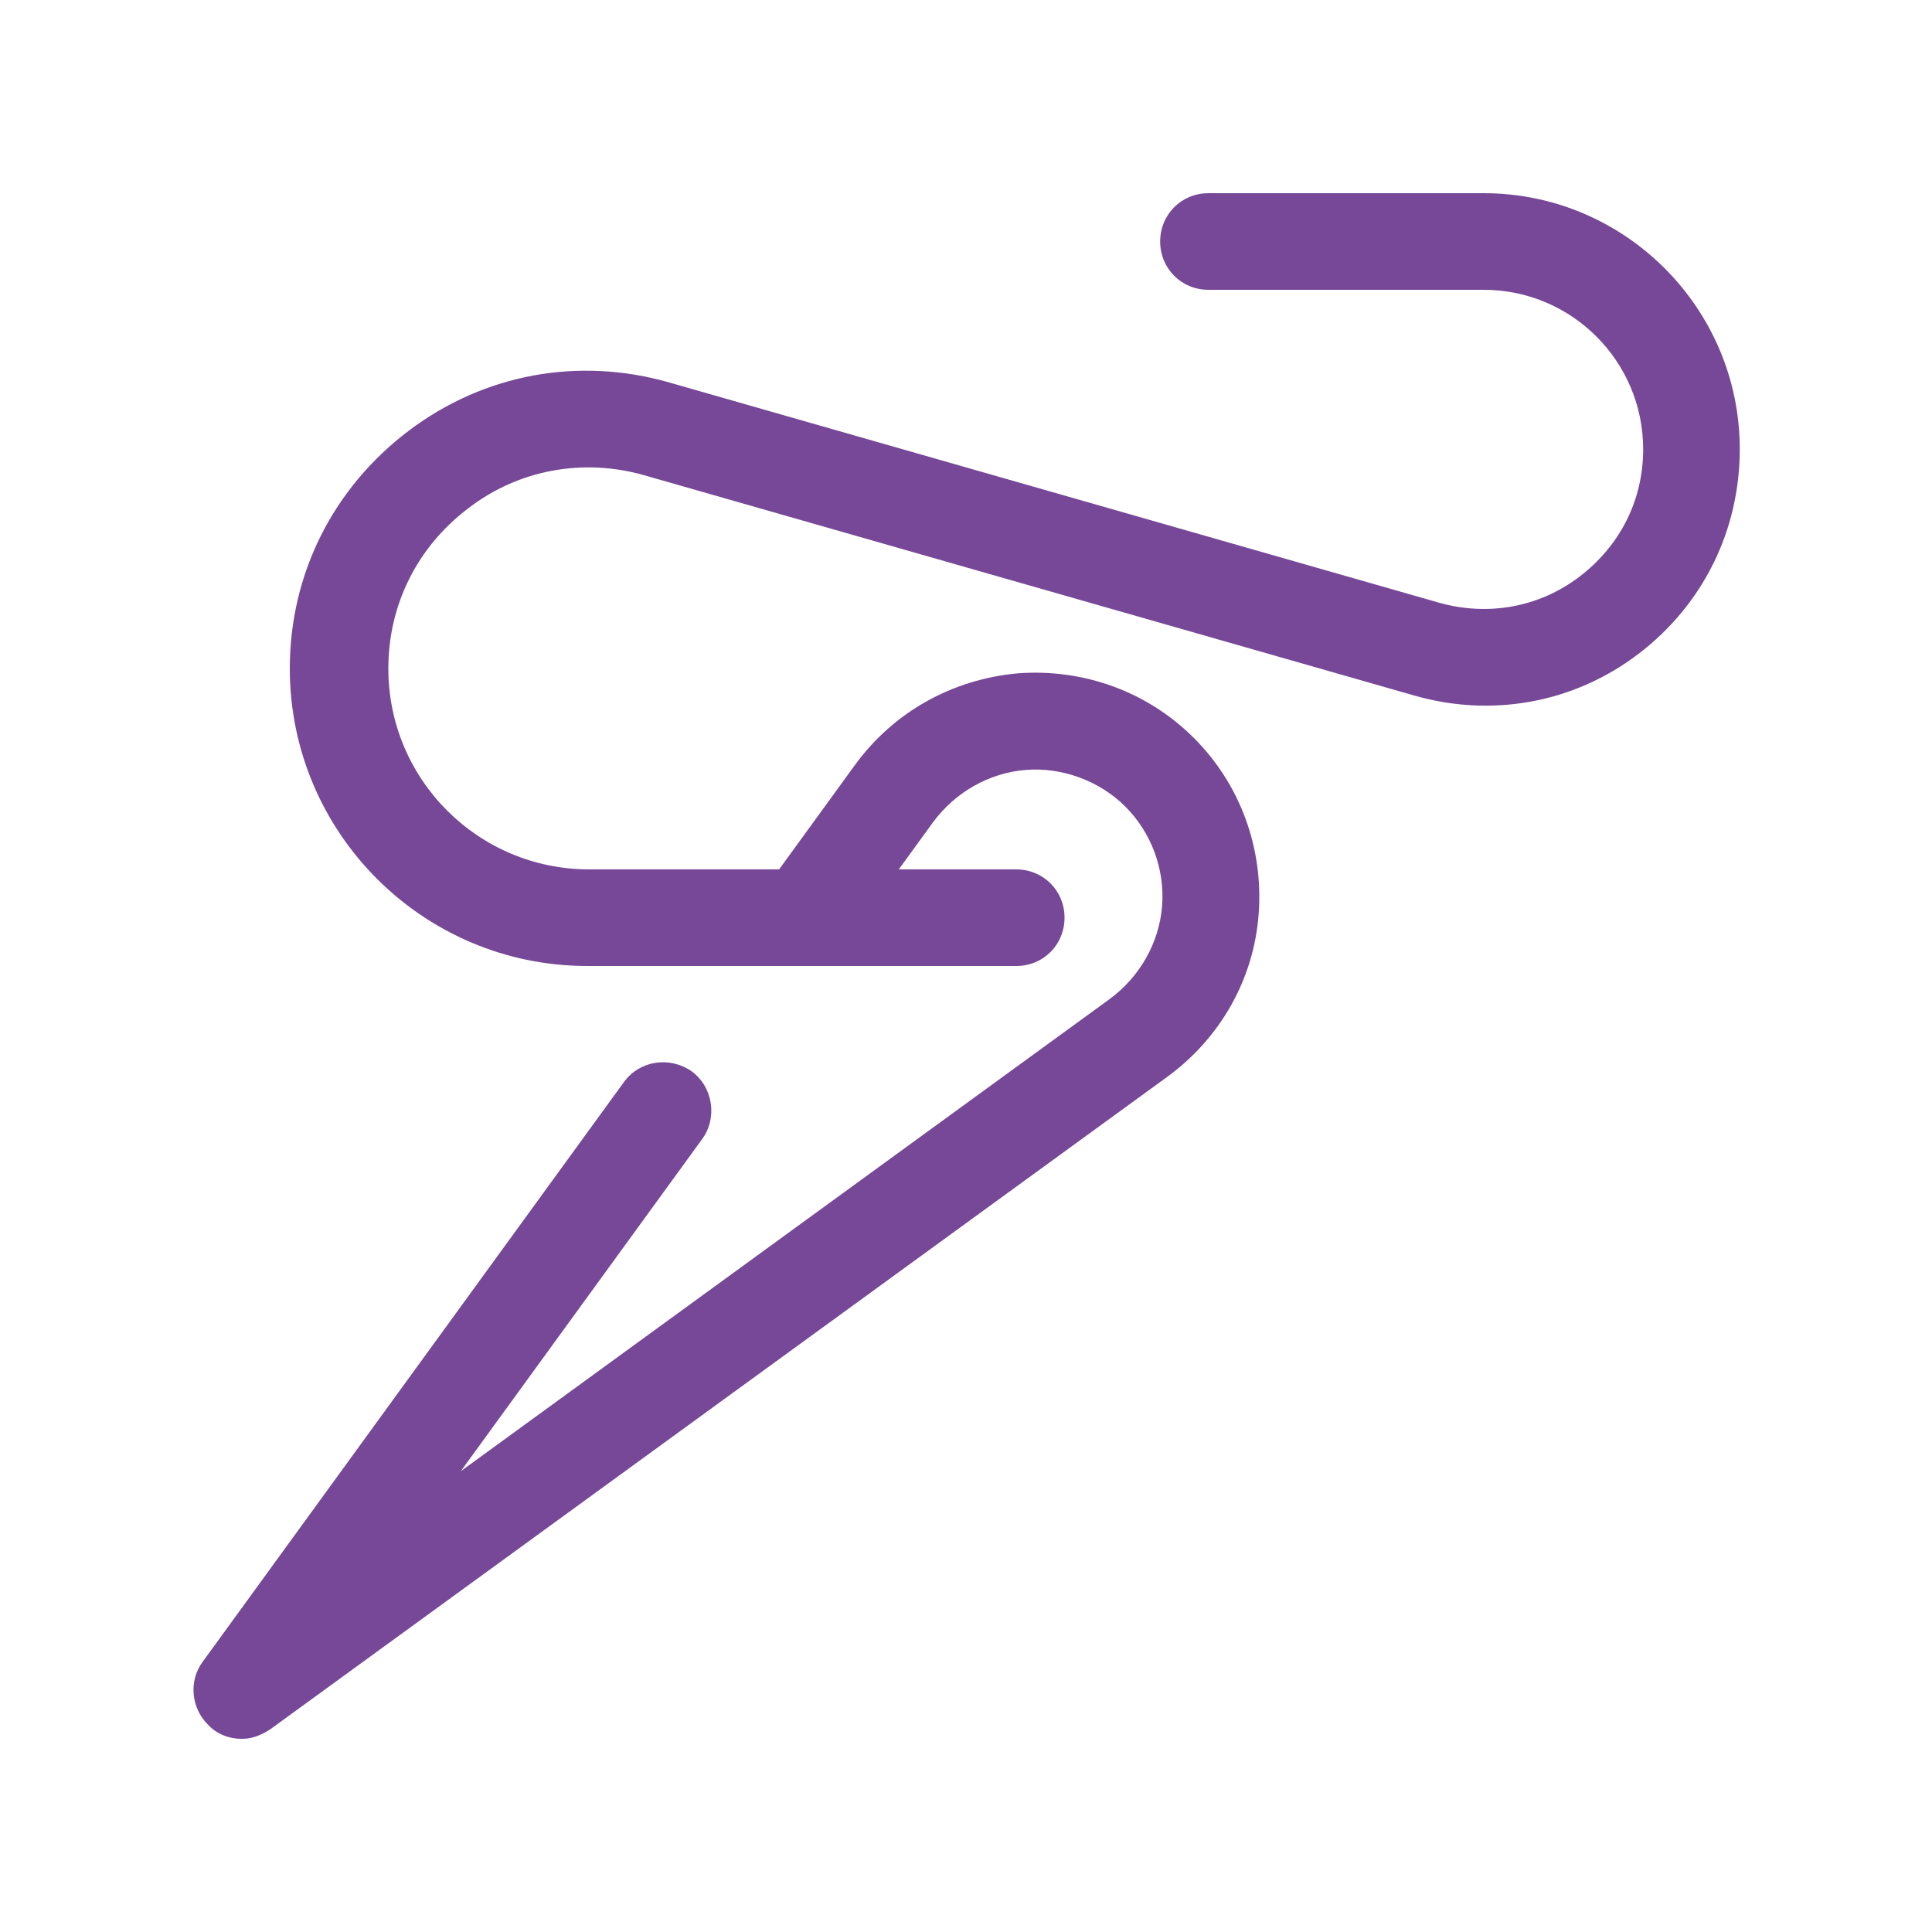
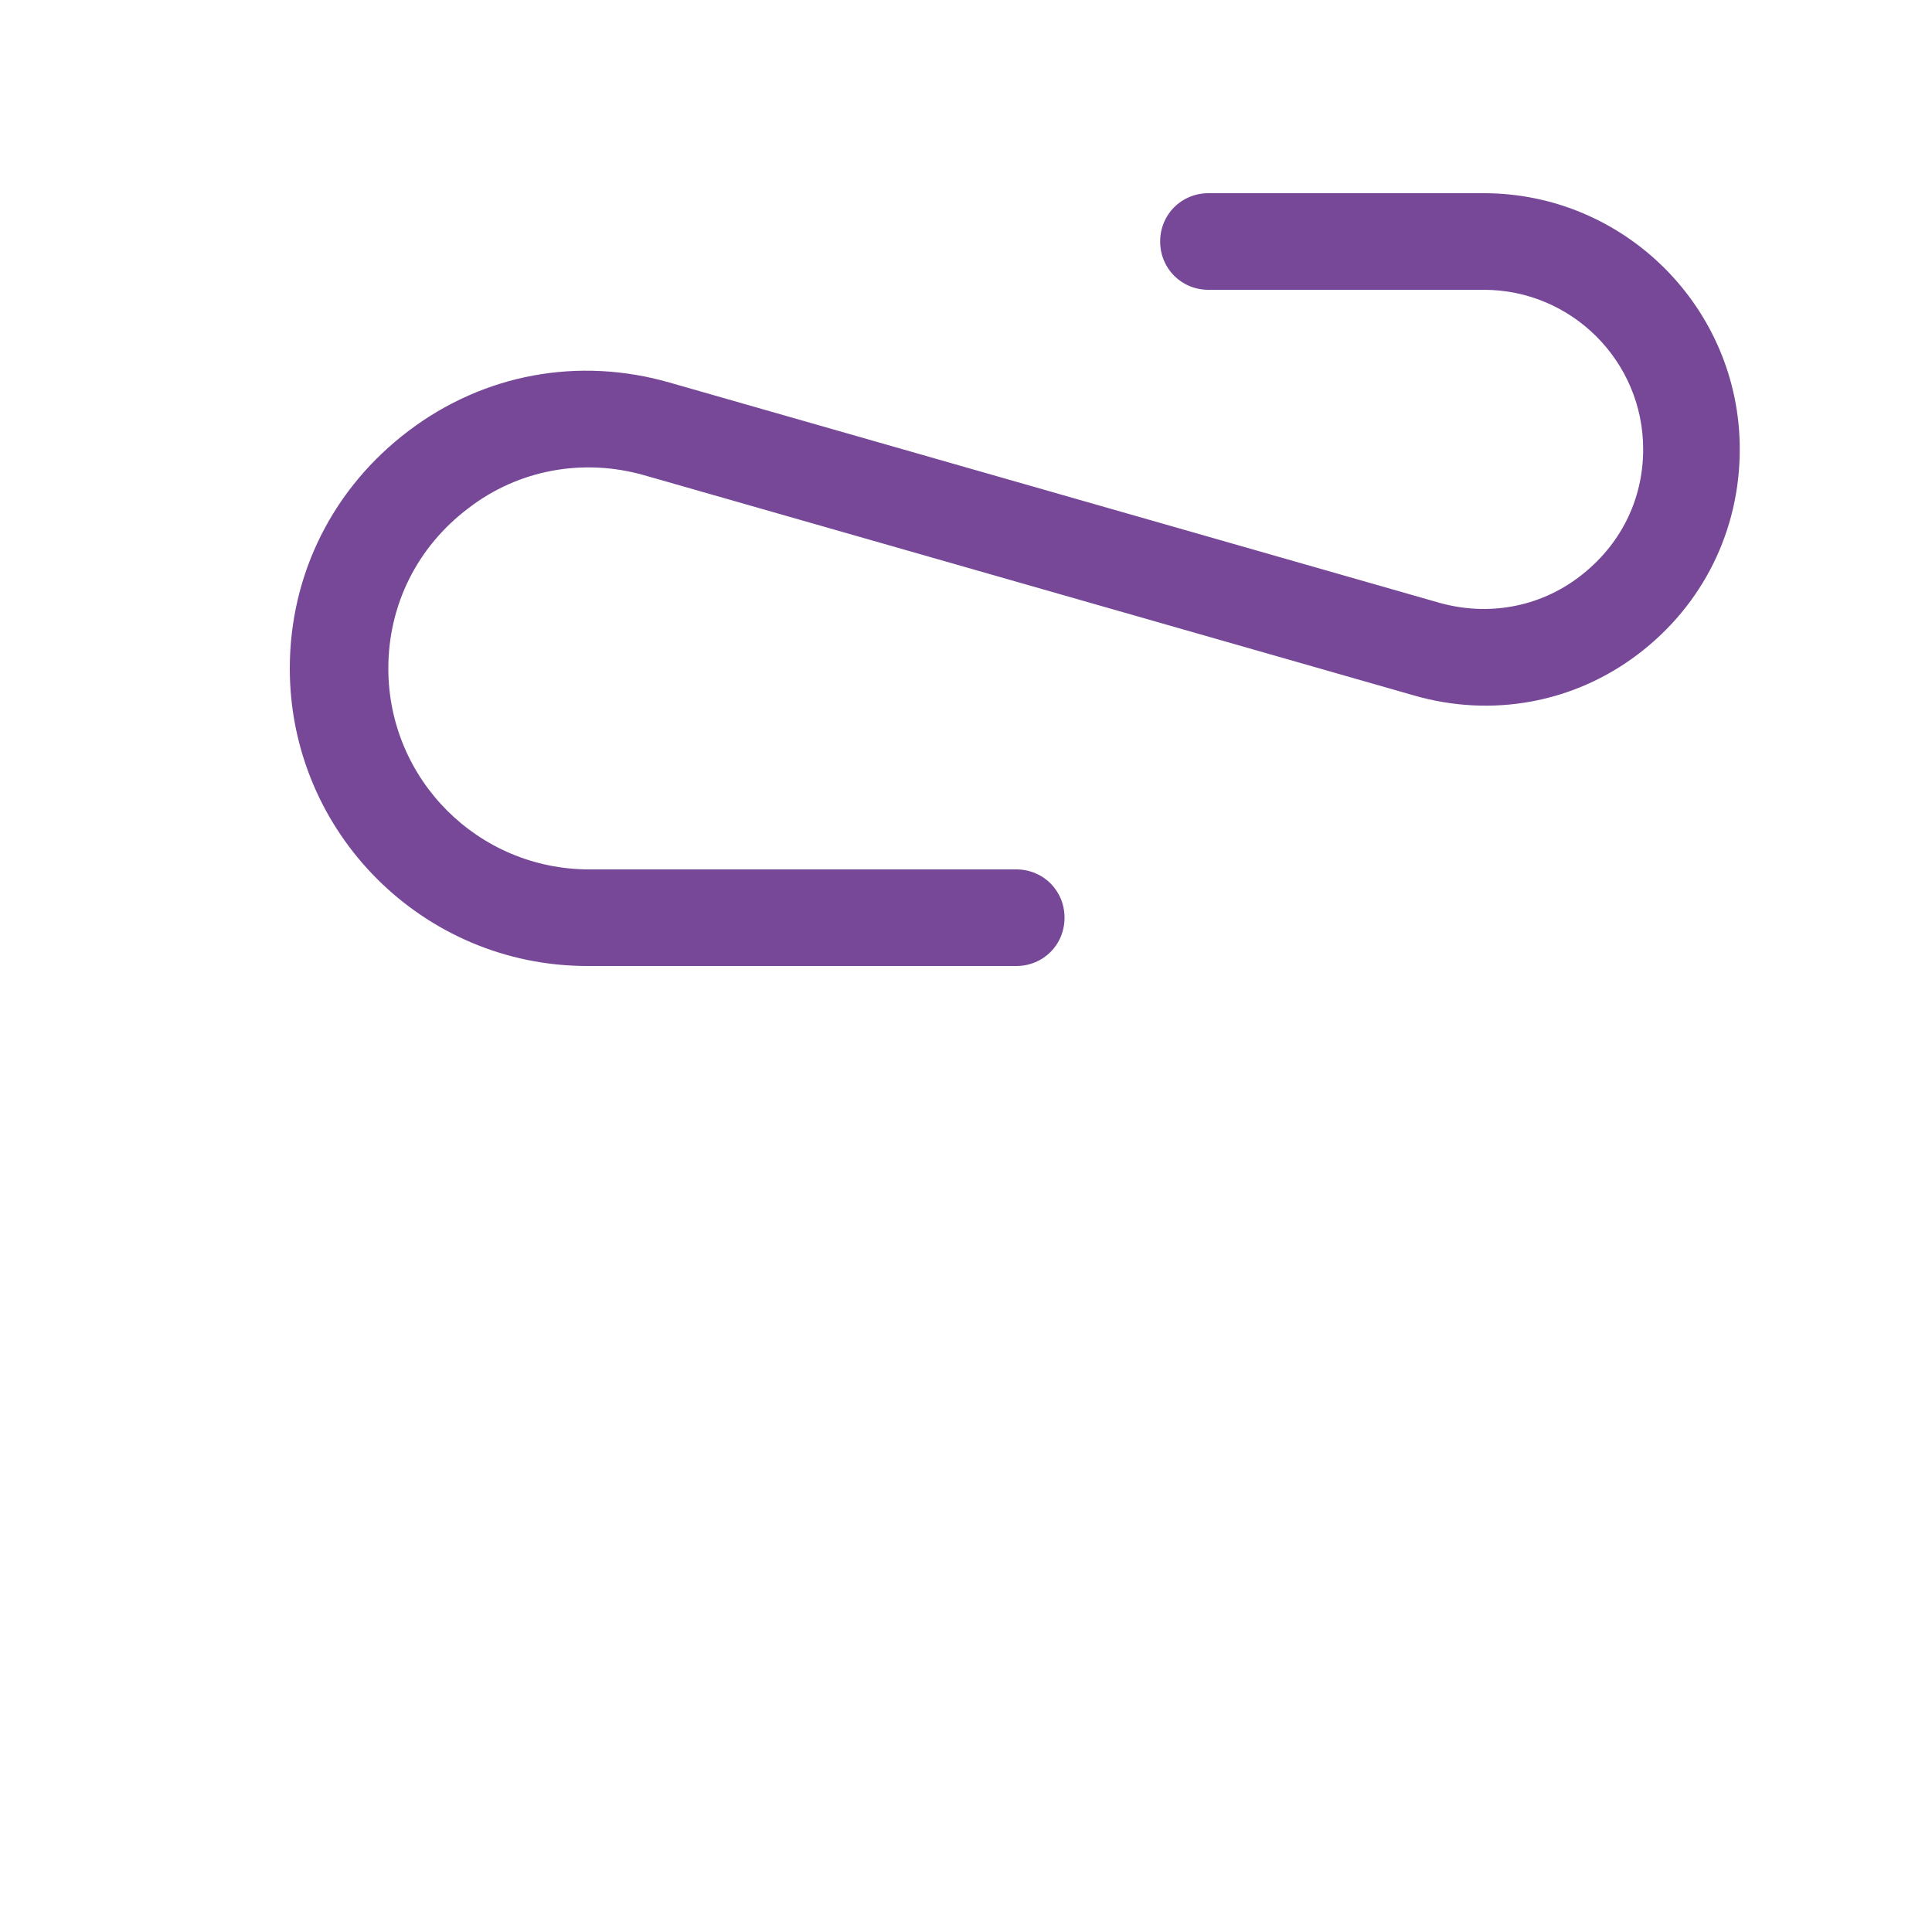
<svg xmlns="http://www.w3.org/2000/svg" width="142" height="142" viewBox="0 0 142 142" fill="none">
  <g id="Needle / 01">
    <g id="Group">
      <path id="Vector" d="M74.55 71H43.168C31.098 71 21.3 61.202 21.3 49.132C21.3 42.174 24.495 35.855 30.033 31.666C35.571 27.477 42.529 26.199 49.203 28.116L105.79 44.304C109.34 45.298 113.103 44.659 116.085 42.387C119.067 40.115 120.771 36.778 120.771 33.015C120.771 26.554 115.517 21.3 109.056 21.3H88.821C86.833 21.3 85.271 19.738 85.271 17.75C85.271 15.762 86.833 14.2 88.821 14.2H109.056C119.422 14.2 127.871 22.649 127.871 33.015C127.871 38.979 125.173 44.446 120.416 48.067C115.659 51.688 109.624 52.753 103.944 51.12L47.357 34.932C42.884 33.654 38.127 34.506 34.435 37.346C30.672 40.186 28.542 44.446 28.542 49.132C28.542 57.297 35.145 63.9 43.31 63.9H74.692C76.68 63.9 78.242 65.462 78.242 67.45C78.242 69.438 76.68 71 74.692 71H74.55Z" fill="#764897" />
-       <path id="Vector_2" d="M17.749 127.801C16.826 127.801 15.902 127.446 15.264 126.736C14.056 125.529 13.844 123.541 14.909 122.121L45.865 79.521C47.001 77.959 49.202 77.604 50.834 78.74C52.397 79.876 52.752 82.148 51.615 83.71L33.865 108.134L81.578 73.415C83.778 71.782 85.198 69.297 85.412 66.599C85.624 63.901 84.63 61.203 82.713 59.286C80.796 57.369 78.028 56.375 75.4 56.588C72.703 56.801 70.218 58.221 68.585 60.422L61.981 69.51C60.846 71.072 58.574 71.427 57.011 70.291C55.45 69.155 55.094 66.883 56.23 65.321L62.834 56.233C65.674 52.328 70.005 49.914 74.833 49.488C79.661 49.133 84.347 50.837 87.755 54.245C91.163 57.653 92.867 62.339 92.511 67.167C92.156 71.995 89.671 76.326 85.766 79.166L19.878 127.091C19.239 127.517 18.529 127.801 17.82 127.801H17.749Z" fill="#764897" />
    </g>
  </g>
</svg>